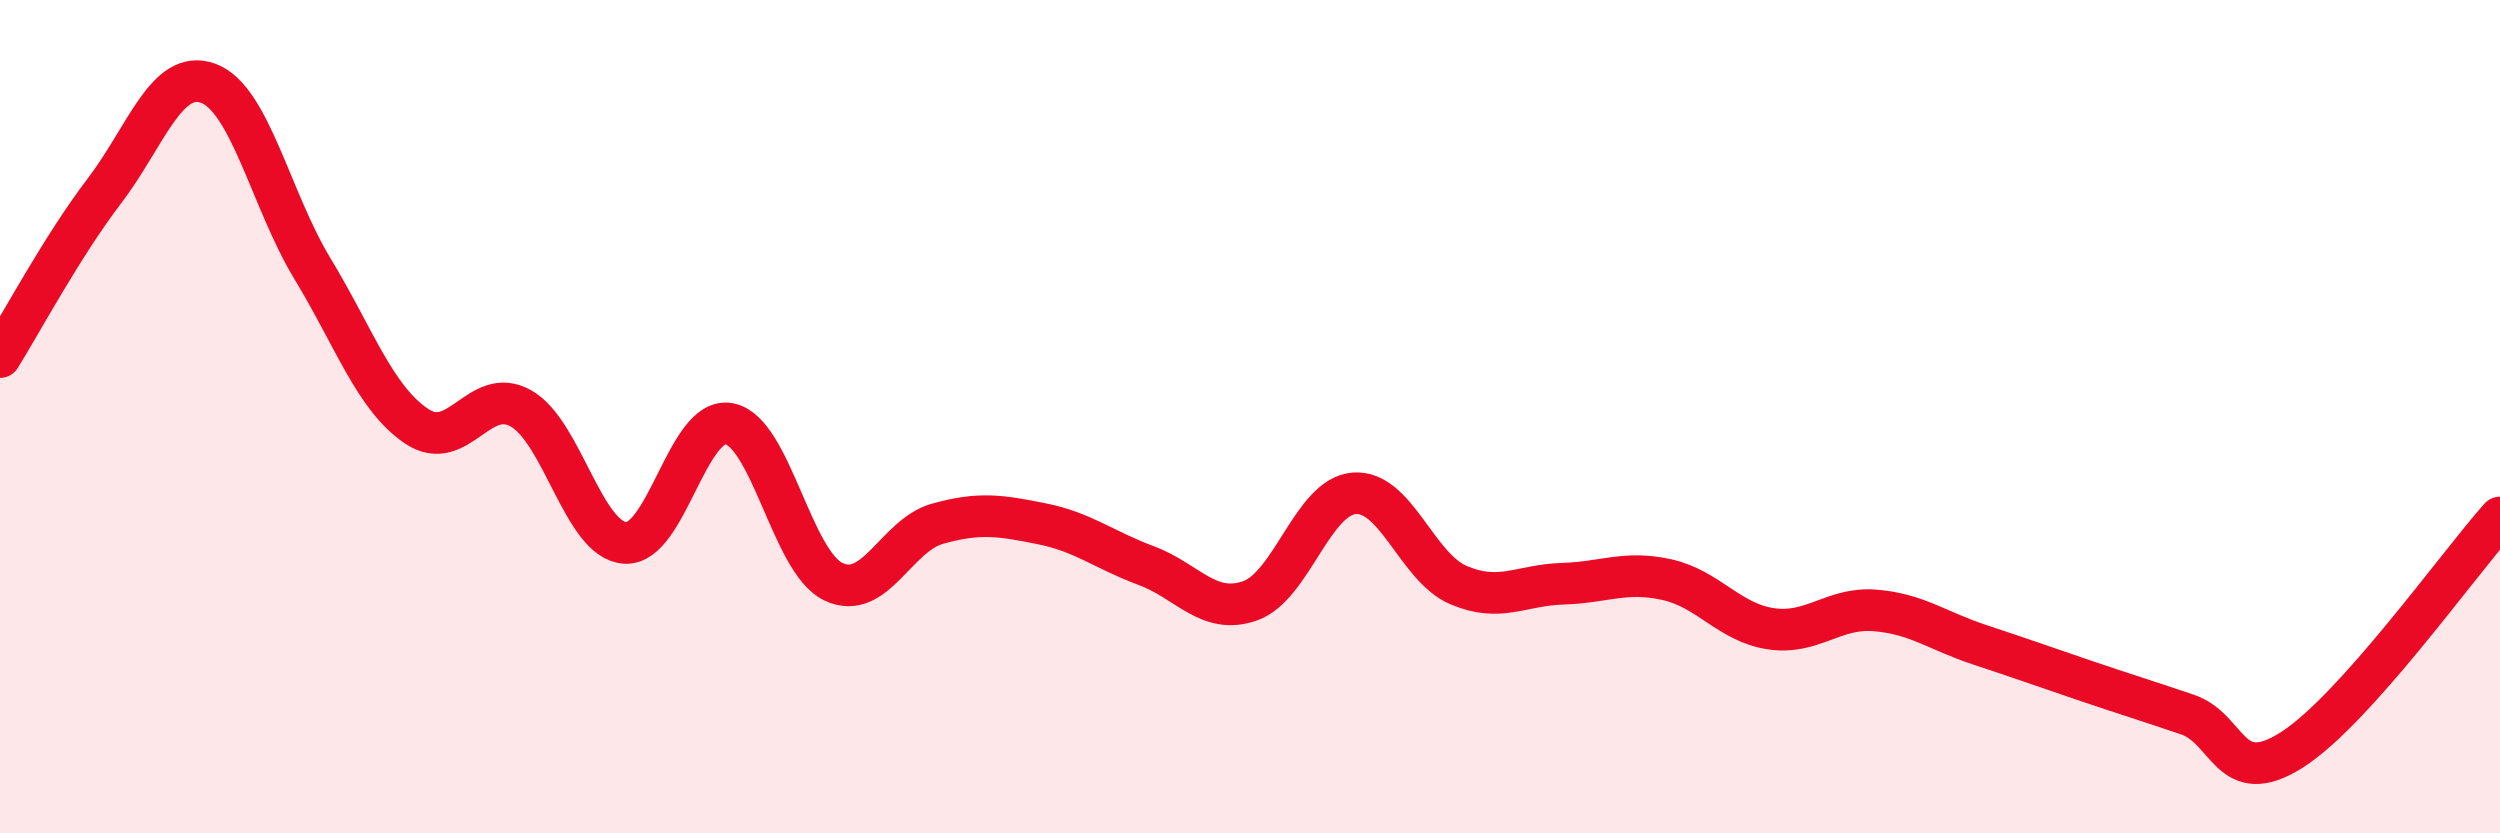
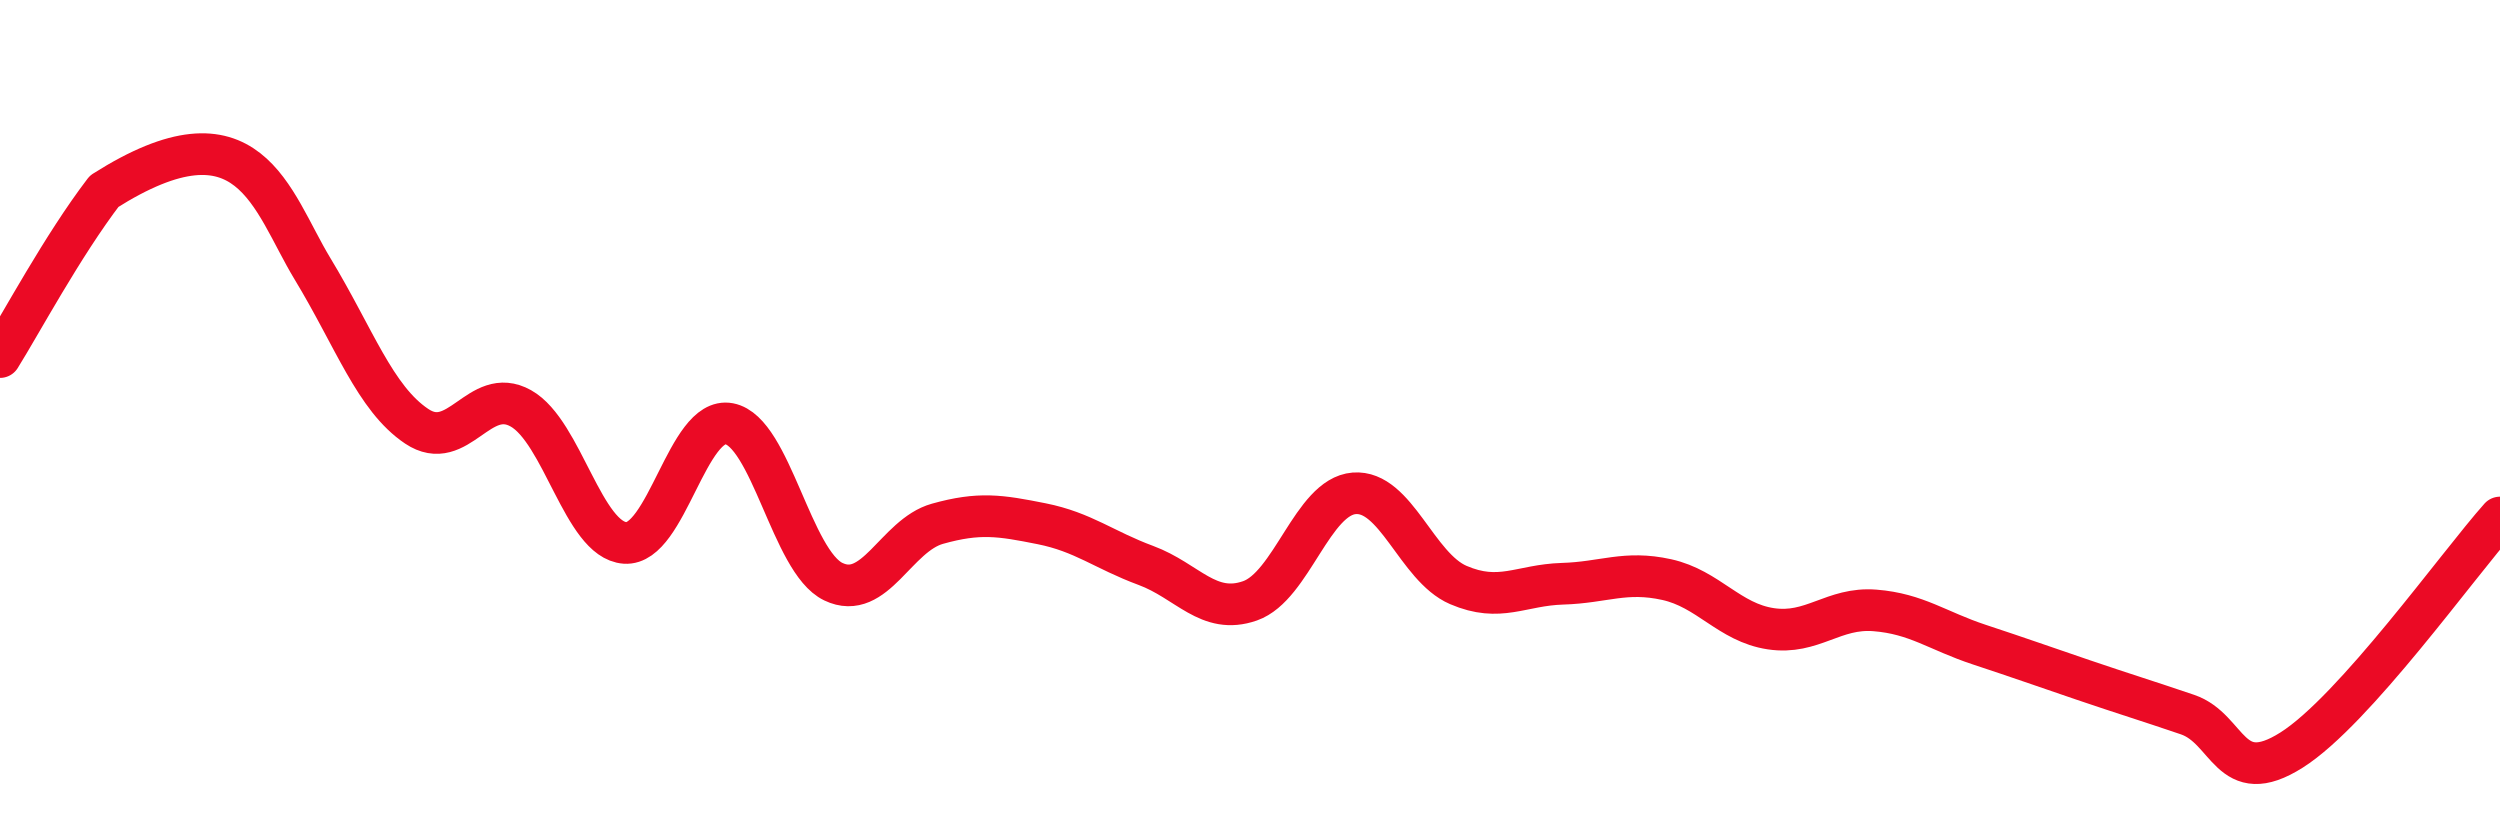
<svg xmlns="http://www.w3.org/2000/svg" width="60" height="20" viewBox="0 0 60 20">
-   <path d="M 0,8.57 C 0.5,7.77 1.5,5.9 2.5,4.59 C 3.5,3.28 4,1.63 5,2 C 6,2.37 6.5,4.8 7.5,6.45 C 8.5,8.1 9,9.56 10,10.23 C 11,10.9 11.5,9.24 12.5,9.8 C 13.5,10.36 14,12.96 15,13.03 C 16,13.1 16.5,9.98 17.5,10.17 C 18.5,10.36 19,13.48 20,13.96 C 21,14.44 21.5,12.85 22.5,12.57 C 23.5,12.29 24,12.37 25,12.57 C 26,12.77 26.5,13.2 27.5,13.57 C 28.5,13.94 29,14.77 30,14.42 C 31,14.07 31.5,11.92 32.5,11.84 C 33.5,11.76 34,13.61 35,14.04 C 36,14.47 36.5,14.04 37.5,14.01 C 38.5,13.98 39,13.69 40,13.91 C 41,14.13 41.5,14.94 42.5,15.09 C 43.5,15.24 44,14.57 45,14.65 C 46,14.73 46.5,15.14 47.5,15.47 C 48.5,15.8 49,15.98 50,16.32 C 51,16.66 51.5,16.81 52.5,17.15 C 53.5,17.49 53.5,18.95 55,18 C 56.5,17.05 59,13.54 60,12.42L60 20L0 20Z" fill="#EB0A25" opacity="0.1" stroke-linecap="round" stroke-linejoin="round" />
-   <path d="M 0,8.57 C 0.5,7.77 1.5,5.9 2.5,4.59 C 3.5,3.28 4,1.63 5,2 C 6,2.37 6.5,4.8 7.5,6.45 C 8.5,8.1 9,9.56 10,10.23 C 11,10.9 11.5,9.24 12.5,9.8 C 13.5,10.36 14,12.96 15,13.03 C 16,13.1 16.5,9.98 17.5,10.17 C 18.5,10.36 19,13.48 20,13.96 C 21,14.44 21.5,12.85 22.5,12.57 C 23.5,12.29 24,12.37 25,12.57 C 26,12.77 26.5,13.2 27.5,13.57 C 28.5,13.94 29,14.77 30,14.42 C 31,14.07 31.5,11.92 32.5,11.84 C 33.5,11.76 34,13.61 35,14.04 C 36,14.47 36.5,14.04 37.5,14.01 C 38.5,13.98 39,13.69 40,13.91 C 41,14.13 41.5,14.94 42.5,15.09 C 43.5,15.24 44,14.57 45,14.65 C 46,14.73 46.5,15.14 47.5,15.47 C 48.5,15.8 49,15.98 50,16.32 C 51,16.66 51.5,16.81 52.5,17.15 C 53.5,17.49 53.5,18.95 55,18 C 56.5,17.05 59,13.54 60,12.42" stroke="#EB0A25" stroke-width="1" fill="none" stroke-linecap="round" stroke-linejoin="round" />
+   <path d="M 0,8.57 C 0.5,7.77 1.5,5.9 2.5,4.59 C 6,2.37 6.5,4.8 7.5,6.45 C 8.5,8.1 9,9.56 10,10.23 C 11,10.9 11.5,9.24 12.5,9.8 C 13.5,10.36 14,12.96 15,13.03 C 16,13.1 16.5,9.98 17.5,10.17 C 18.5,10.36 19,13.48 20,13.96 C 21,14.44 21.5,12.85 22.5,12.57 C 23.5,12.29 24,12.37 25,12.57 C 26,12.77 26.5,13.2 27.5,13.57 C 28.5,13.94 29,14.77 30,14.42 C 31,14.07 31.5,11.92 32.5,11.84 C 33.5,11.76 34,13.61 35,14.04 C 36,14.47 36.5,14.04 37.5,14.01 C 38.5,13.98 39,13.69 40,13.91 C 41,14.13 41.5,14.94 42.5,15.09 C 43.5,15.24 44,14.57 45,14.65 C 46,14.73 46.5,15.14 47.5,15.47 C 48.5,15.8 49,15.98 50,16.32 C 51,16.66 51.5,16.81 52.5,17.15 C 53.5,17.49 53.5,18.95 55,18 C 56.5,17.05 59,13.54 60,12.42" stroke="#EB0A25" stroke-width="1" fill="none" stroke-linecap="round" stroke-linejoin="round" />
</svg>